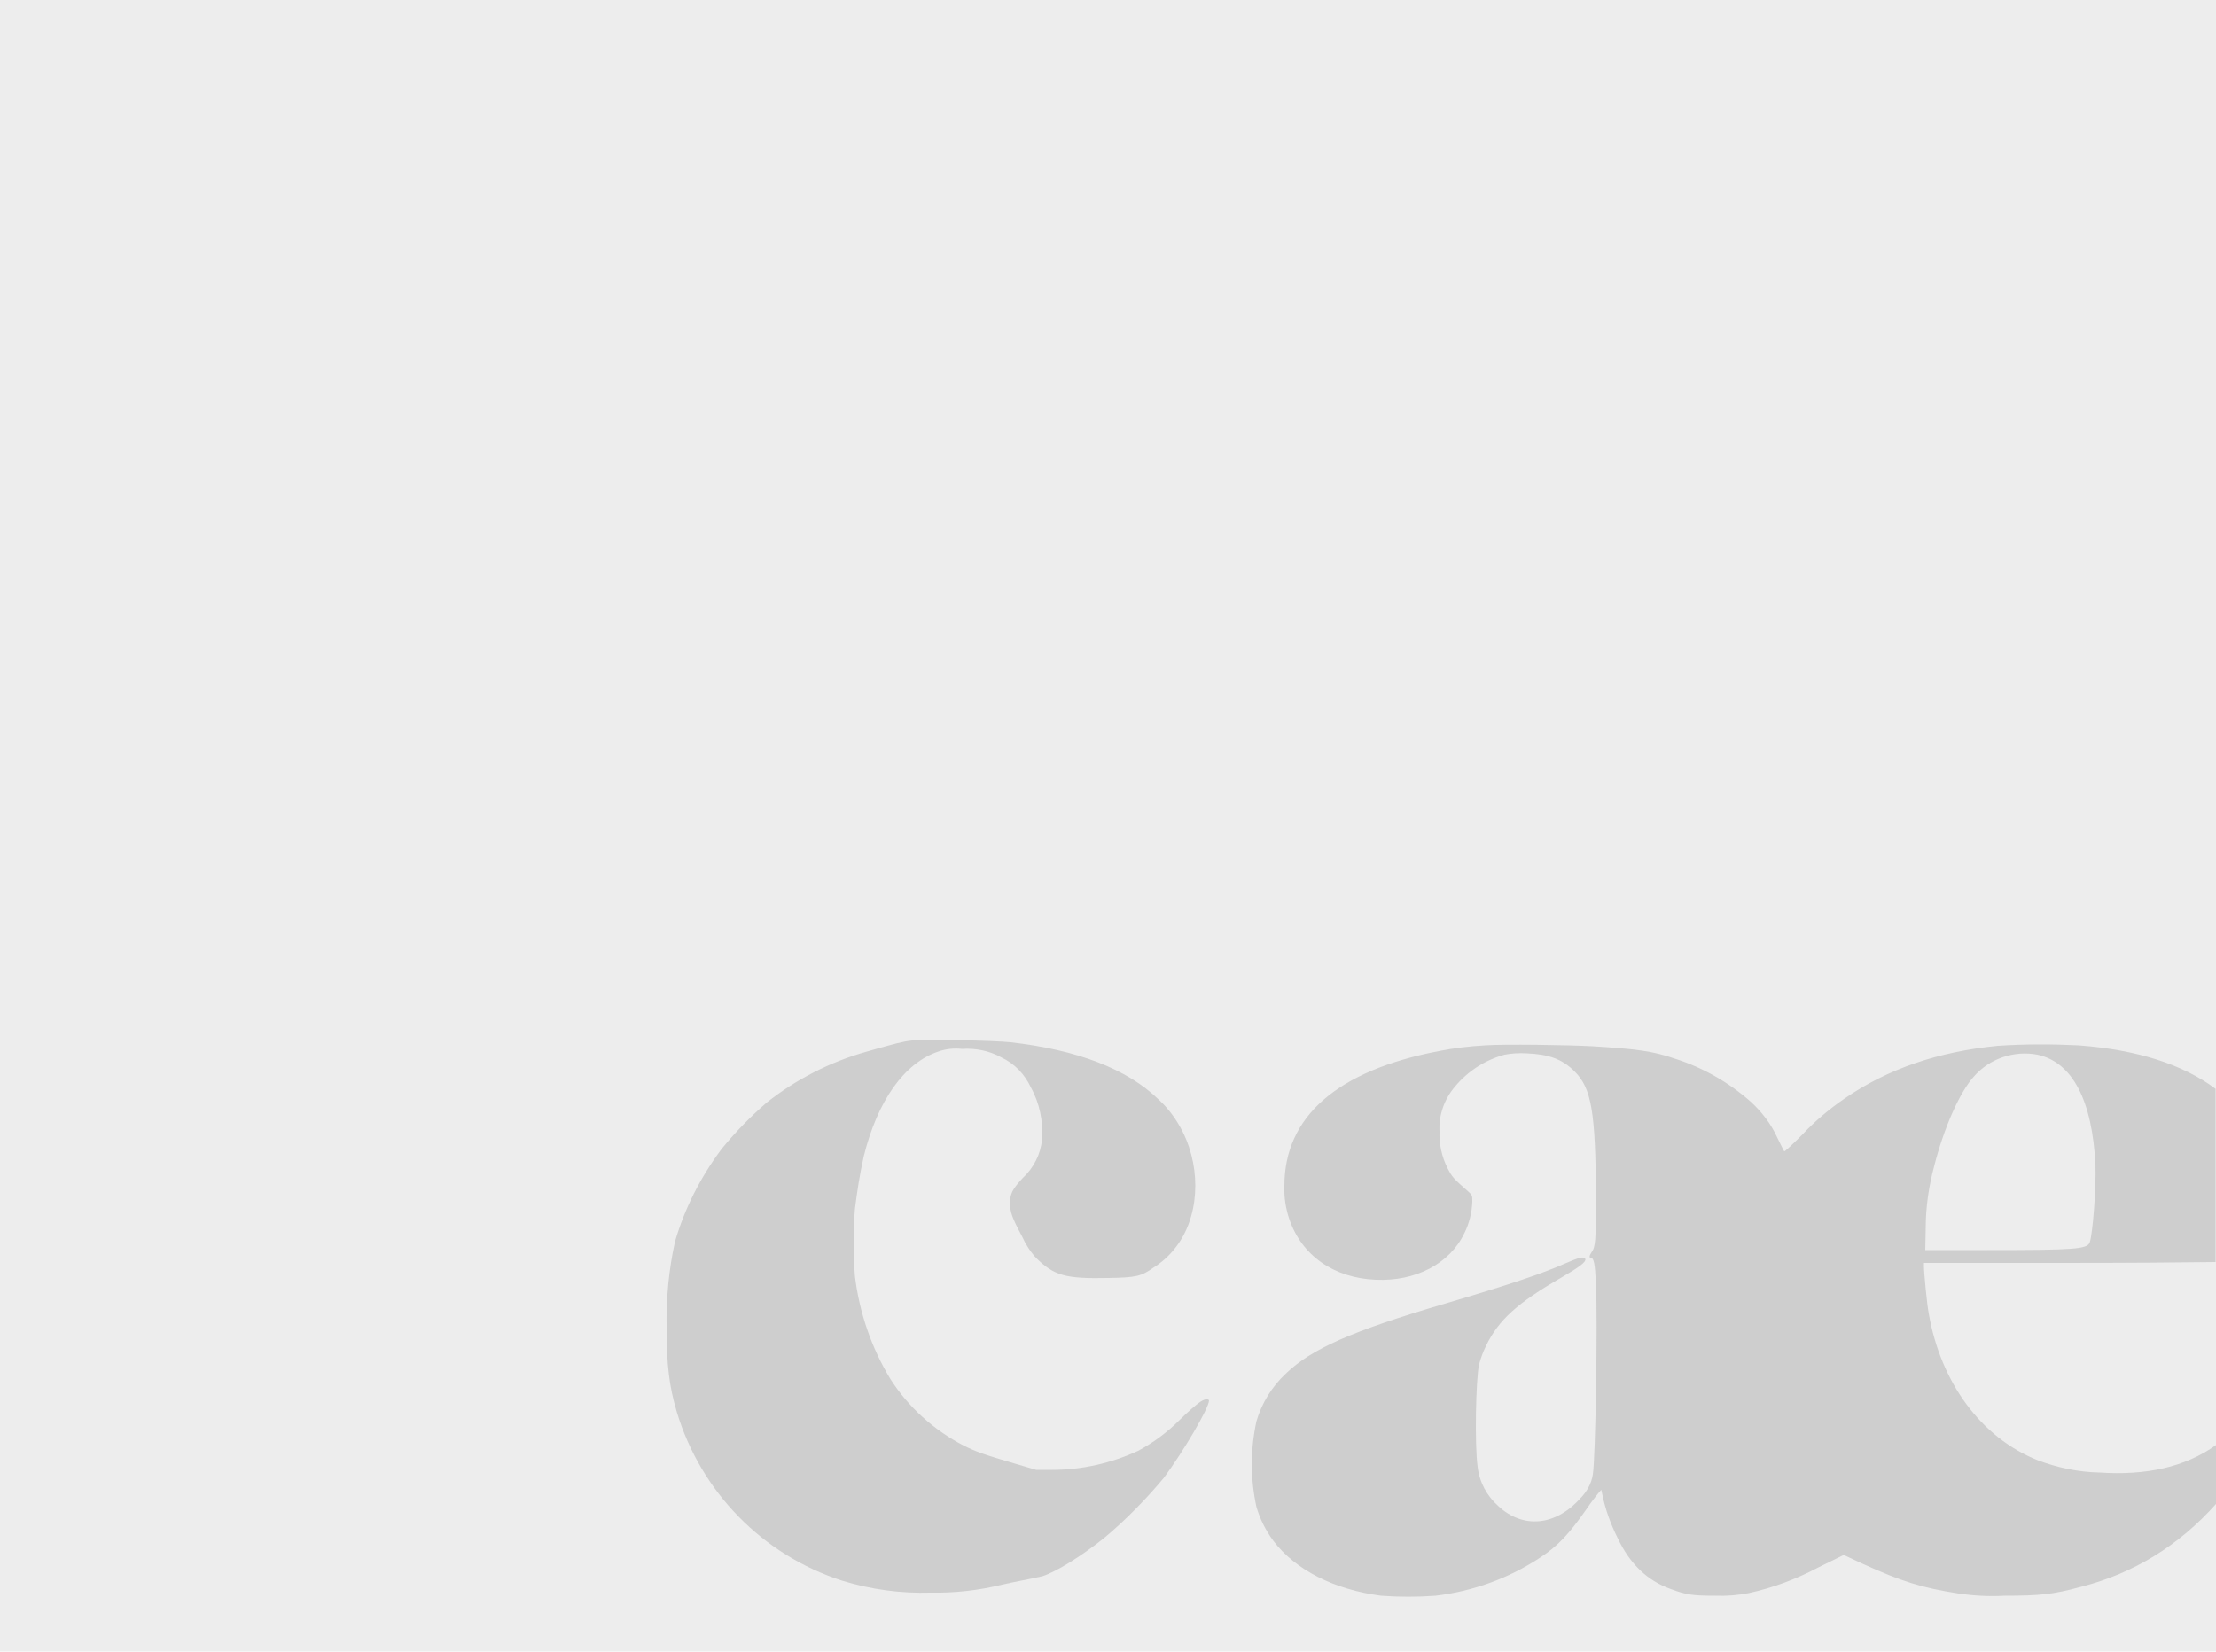
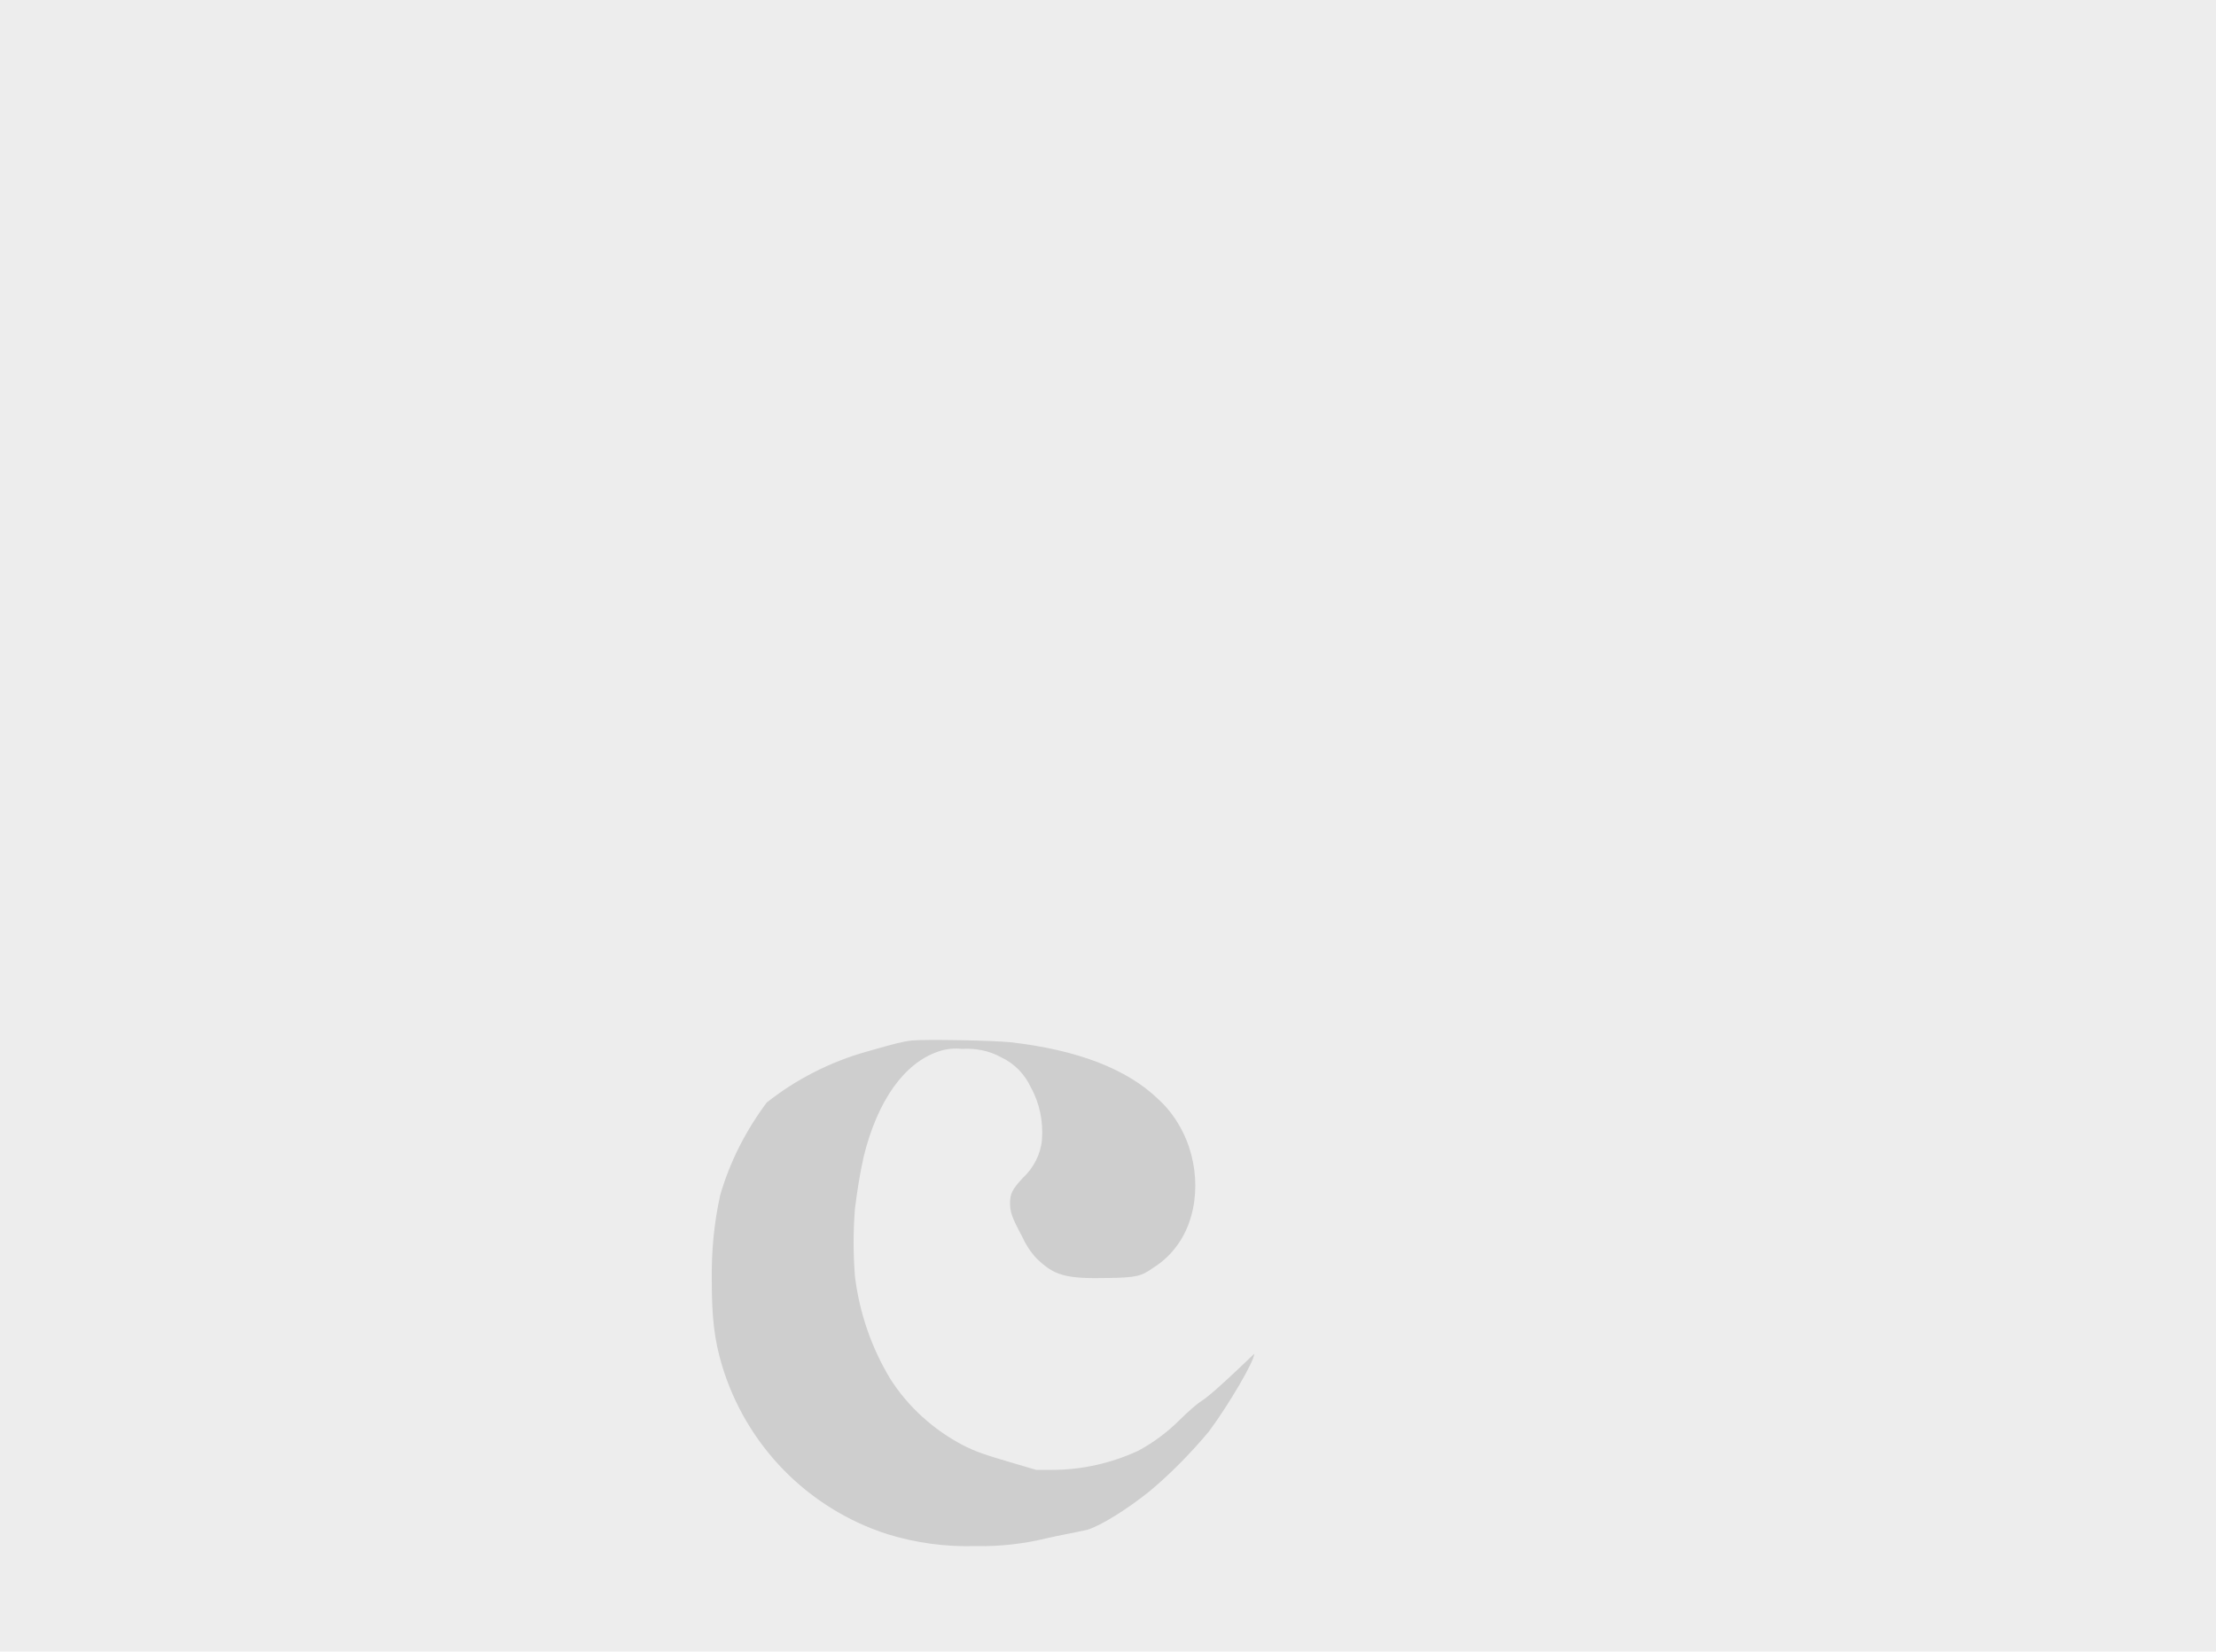
<svg xmlns="http://www.w3.org/2000/svg" version="1.1" id="Ebene_1" x="0px" y="0px" viewBox="0 0 500 372.7" enable-background="new 0 0 500 372.7" xml:space="preserve">
  <rect fill="#EDEDED" width="500" height="372.7" />
  <g>
-     <path fill="#CECECE" d="M270.6,316.5c-0.6,0.4-2.6,2.1-4.4,3.9c-2.8,2.8-5.9,5.1-9.4,7c-6.1,2.8-12.7,4.3-19.4,4.3l-3.6,0l-5.1-1.5   c-6.5-1.9-8.5-2.6-11.3-4c-6.7-3.5-12.4-8.6-16.5-15c-4.3-7.1-7-15-8-23.2c-0.4-5.1-0.4-10.2,0-15.2c0.5-4,1.1-7.9,2-11.9   c3.1-12.5,9.1-21,16.8-23.6c1.7-0.6,3.5-0.8,5.3-0.6c3.1-0.2,6.2,0.4,8.9,1.9c3,1.4,5.3,3.8,6.7,6.8c2,3.6,2.8,7.7,2.5,11.8   c-0.3,3.3-1.9,6.4-4.4,8.7c-2.3,2.5-2.8,3.5-2.8,5.6c0,2,0.4,3.2,2.7,7.5c0.8,1.8,1.9,3.5,3.2,4.9c4.1,4,6.6,4.7,16.3,4.5   c6.3-0.1,7.4-0.4,10.1-2.3c1.9-1.2,3.6-2.7,4.9-4.4c5.4-6.7,6.1-17.5,1.8-26.2c-1.4-2.8-3.2-5.3-5.5-7.4   c-7.1-6.9-18.4-11.2-33.4-12.9c-3.7-0.4-18.9-0.7-22.2-0.4c-2,0.2-3.9,0.7-10.2,2.5c-8.2,2.3-15.9,6.2-22.6,11.5   c-3.7,3.2-7.1,6.7-10.2,10.5c-4.7,6.3-8.3,13.3-10.5,20.9c-1.4,6.3-2,12.8-1.9,19.3c0,8.5,0.6,13.4,2.3,19.1   c5.4,18,19.3,32.3,37.3,38.1c6.5,2,13.2,2.9,20,2.7c5.4,0.1,10.8-0.5,16.1-1.8c2.6-0.6,5.4-1.1,6.3-1.3c0.9-0.2,1.9-0.4,2.8-0.6   c3.1-1,8.6-4.4,13.9-8.6c4.9-4.1,9.4-8.7,13.5-13.6c4.5-6.1,10.2-15.8,10.2-17.5C272.5,315.6,271.7,315.7,270.6,316.5z" />
-     <path fill="#CECECE" d="M473.7,332.3c-4.8-0.1-9.5-1.1-14-2.8c-12.7-5.1-21.8-17.5-24.5-33c-0.4-2-1.1-9.3-1.1-10.8V285h31   c15.8,0,27.2-0.1,34.8-0.2v-39.1c-7.4-5.5-17.6-8.8-30.9-9.8c-6.1-0.3-12.1-0.3-18.2,0.1c-13.4,1.3-24.9,5.2-34.6,11.9   c-3.5,2.4-6.7,5.1-9.6,8.2c-2.1,2.1-3.9,3.8-4,3.7c-0.1,0-0.8-1.5-1.6-3.1c-1.4-3.1-3.5-5.8-6-8.1c-5-4.4-10.8-7.7-17.1-9.7   c-4.9-1.7-8.7-2.2-18.7-2.8c-5.6-0.3-19.8-0.5-24.1-0.2c-3.5,0.2-7,0.6-10.5,1.3c-22.9,4.4-34.8,14.8-34.8,30.4   c-0.1,2.6,0.3,5.1,1.1,7.5c2.8,8.2,10,13.3,19.5,13.7c9,0.4,16.7-3.6,20-10.5c1.1-2.2,1.7-4.6,1.8-7.1c0-1.4,0-1.5-0.9-2.3   c-3.4-3-3.6-3.2-4.7-5.3c-1.3-2.6-1.9-5.4-1.8-8.3c-0.2-3.7,1.1-7.3,3.5-10.1c2.9-3.5,6.8-6,11.2-7.2c1.6-0.3,3.3-0.4,4.9-0.3   c5.1,0.2,8.1,1.3,10.9,4.1c3.8,3.8,4.7,9.1,4.8,28.2c0,10-0.1,11.4-1,12.6c-0.5,0.7-0.6,1.3-0.1,1.3c0.6,0,0.9,1.2,1.1,5.9   c0.4,8.3-0.1,39.2-0.7,42.9c-0.3,2.1-1.4,4-2.9,5.5c-5.6,6.2-12.9,6.8-18.4,1.7c-2.6-2.3-4.3-5.4-4.7-8.9c-0.7-5.1-0.4-19.5,0.3-23   c0.4-1.5,0.9-2.9,1.6-4.3c2.8-5.8,7.1-9.7,17-15.4c4.1-2.4,5.6-3.5,5.4-4.2c-0.3-0.6-1.3-0.4-4.5,1c-5.2,2.3-12.3,4.7-27.2,9.1   c-21.1,6.2-30.1,10.2-35.9,15.8c-3.1,2.9-5.4,6.6-6.6,10.7c-1.4,6.4-1.4,13,0,19.4c0.8,2.7,2.1,5.3,3.8,7.6   c5,6.6,13.7,11,24.3,12.4c4.1,0.3,8.2,0.3,12.3,0c8.4-1,16.5-3.9,23.6-8.6c4.1-2.7,6.5-5.3,10.5-11c1-1.5,2.2-3,2.6-3.5l0.7-0.8   l0.2,0.9c0.7,3.5,1.9,6.8,3.5,10c2.8,5.9,6.7,9.6,12,11.5c3.5,1.3,5,1.5,10,1.5c2.5,0.1,5.1-0.1,7.6-0.6c5.5-1.2,10.8-3.2,15.7-5.8   l5.7-2.8l4.3,2c8.8,4,13.3,5.4,21.6,6.7c3.4,0.5,6.9,0.7,10.4,0.5c8,0,10.9-0.3,17.2-2c11.8-3,22-9.2,30.5-18.7v-13.3   C493,331.1,484.2,333,473.7,332.3z M434.5,277.1c0-4.7,0.7-9.4,1.9-13.9c2.2-8.7,5.8-16.8,9-20.3c3.5-4,9-5.9,14.3-4.9v0   c7.9,1.7,12.4,10.3,13.1,24.9c0.2,4.8-0.6,15.6-1.3,17.5c-0.6,1.5-3.4,1.7-23,1.7h-14.1L434.5,277.1z" />
+     <path fill="#CECECE" d="M270.6,316.5c-0.6,0.4-2.6,2.1-4.4,3.9c-2.8,2.8-5.9,5.1-9.4,7c-6.1,2.8-12.7,4.3-19.4,4.3l-3.6,0l-5.1-1.5   c-6.5-1.9-8.5-2.6-11.3-4c-6.7-3.5-12.4-8.6-16.5-15c-4.3-7.1-7-15-8-23.2c-0.4-5.1-0.4-10.2,0-15.2c0.5-4,1.1-7.9,2-11.9   c3.1-12.5,9.1-21,16.8-23.6c1.7-0.6,3.5-0.8,5.3-0.6c3.1-0.2,6.2,0.4,8.9,1.9c3,1.4,5.3,3.8,6.7,6.8c2,3.6,2.8,7.7,2.5,11.8   c-0.3,3.3-1.9,6.4-4.4,8.7c-2.3,2.5-2.8,3.5-2.8,5.6c0,2,0.4,3.2,2.7,7.5c0.8,1.8,1.9,3.5,3.2,4.9c4.1,4,6.6,4.7,16.3,4.5   c6.3-0.1,7.4-0.4,10.1-2.3c1.9-1.2,3.6-2.7,4.9-4.4c5.4-6.7,6.1-17.5,1.8-26.2c-1.4-2.8-3.2-5.3-5.5-7.4   c-7.1-6.9-18.4-11.2-33.4-12.9c-3.7-0.4-18.9-0.7-22.2-0.4c-2,0.2-3.9,0.7-10.2,2.5c-8.2,2.3-15.9,6.2-22.6,11.5   c-4.7,6.3-8.3,13.3-10.5,20.9c-1.4,6.3-2,12.8-1.9,19.3c0,8.5,0.6,13.4,2.3,19.1   c5.4,18,19.3,32.3,37.3,38.1c6.5,2,13.2,2.9,20,2.7c5.4,0.1,10.8-0.5,16.1-1.8c2.6-0.6,5.4-1.1,6.3-1.3c0.9-0.2,1.9-0.4,2.8-0.6   c3.1-1,8.6-4.4,13.9-8.6c4.9-4.1,9.4-8.7,13.5-13.6c4.5-6.1,10.2-15.8,10.2-17.5C272.5,315.6,271.7,315.7,270.6,316.5z" />
  </g>
</svg>